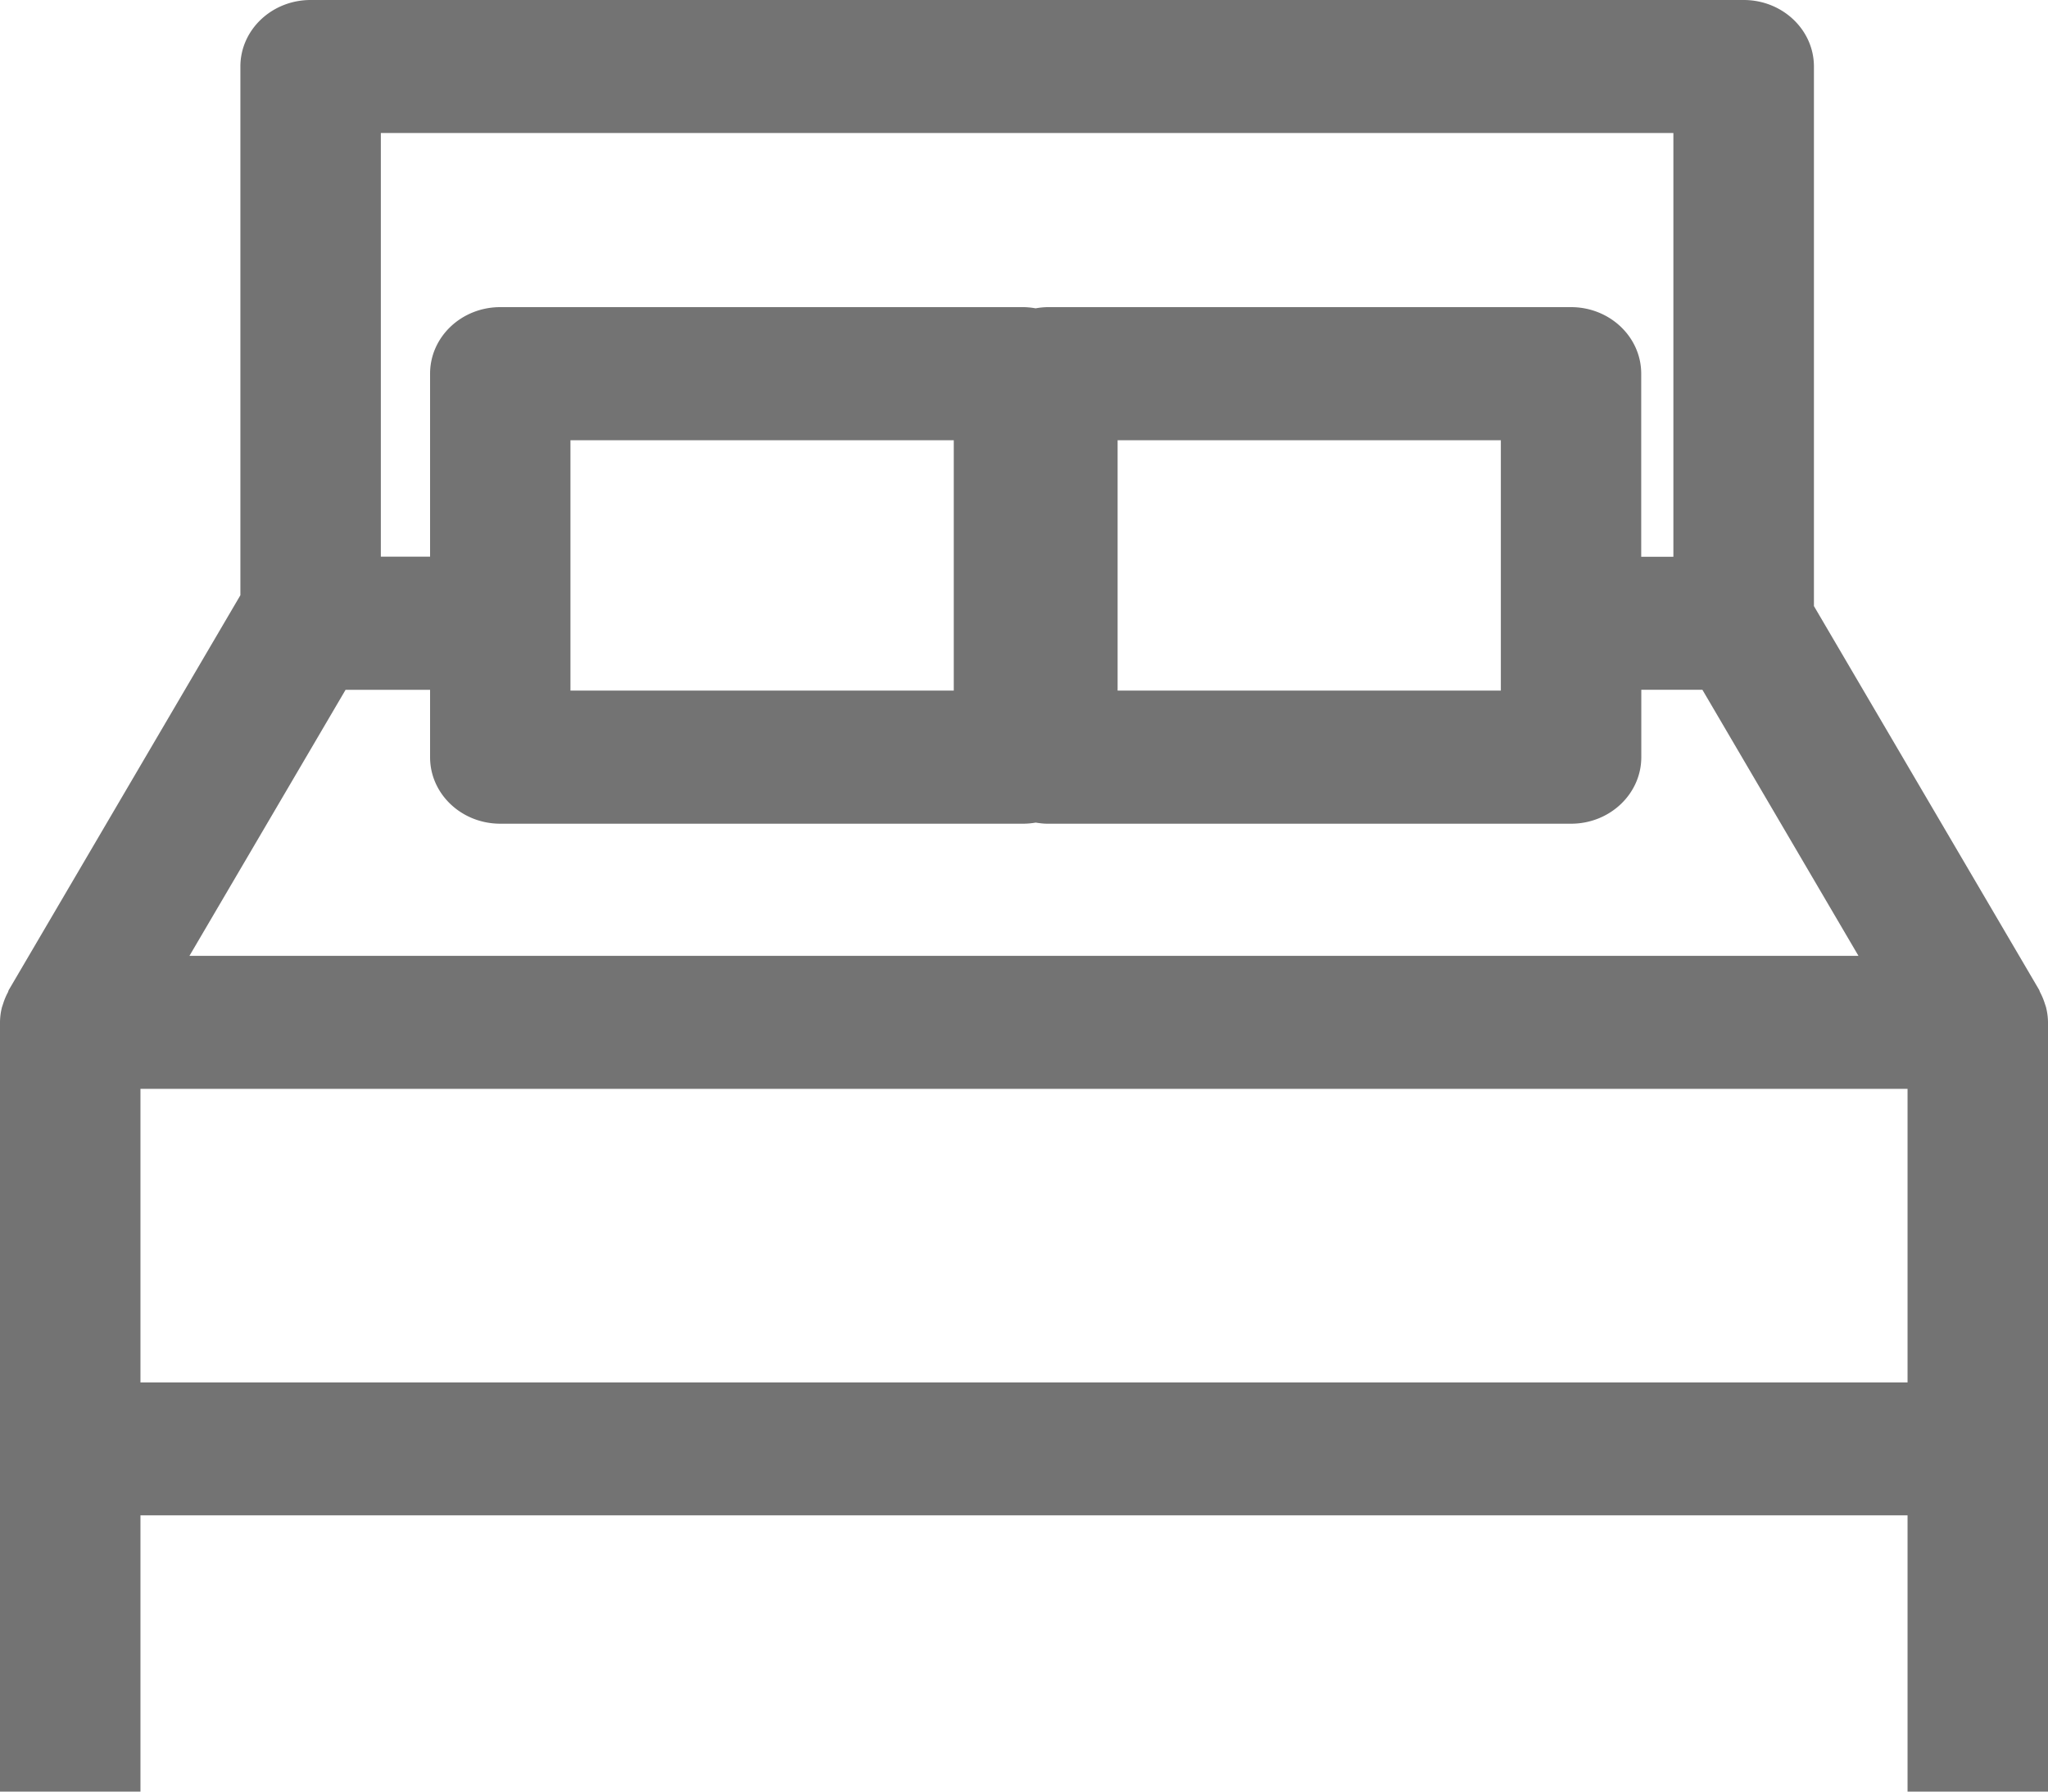
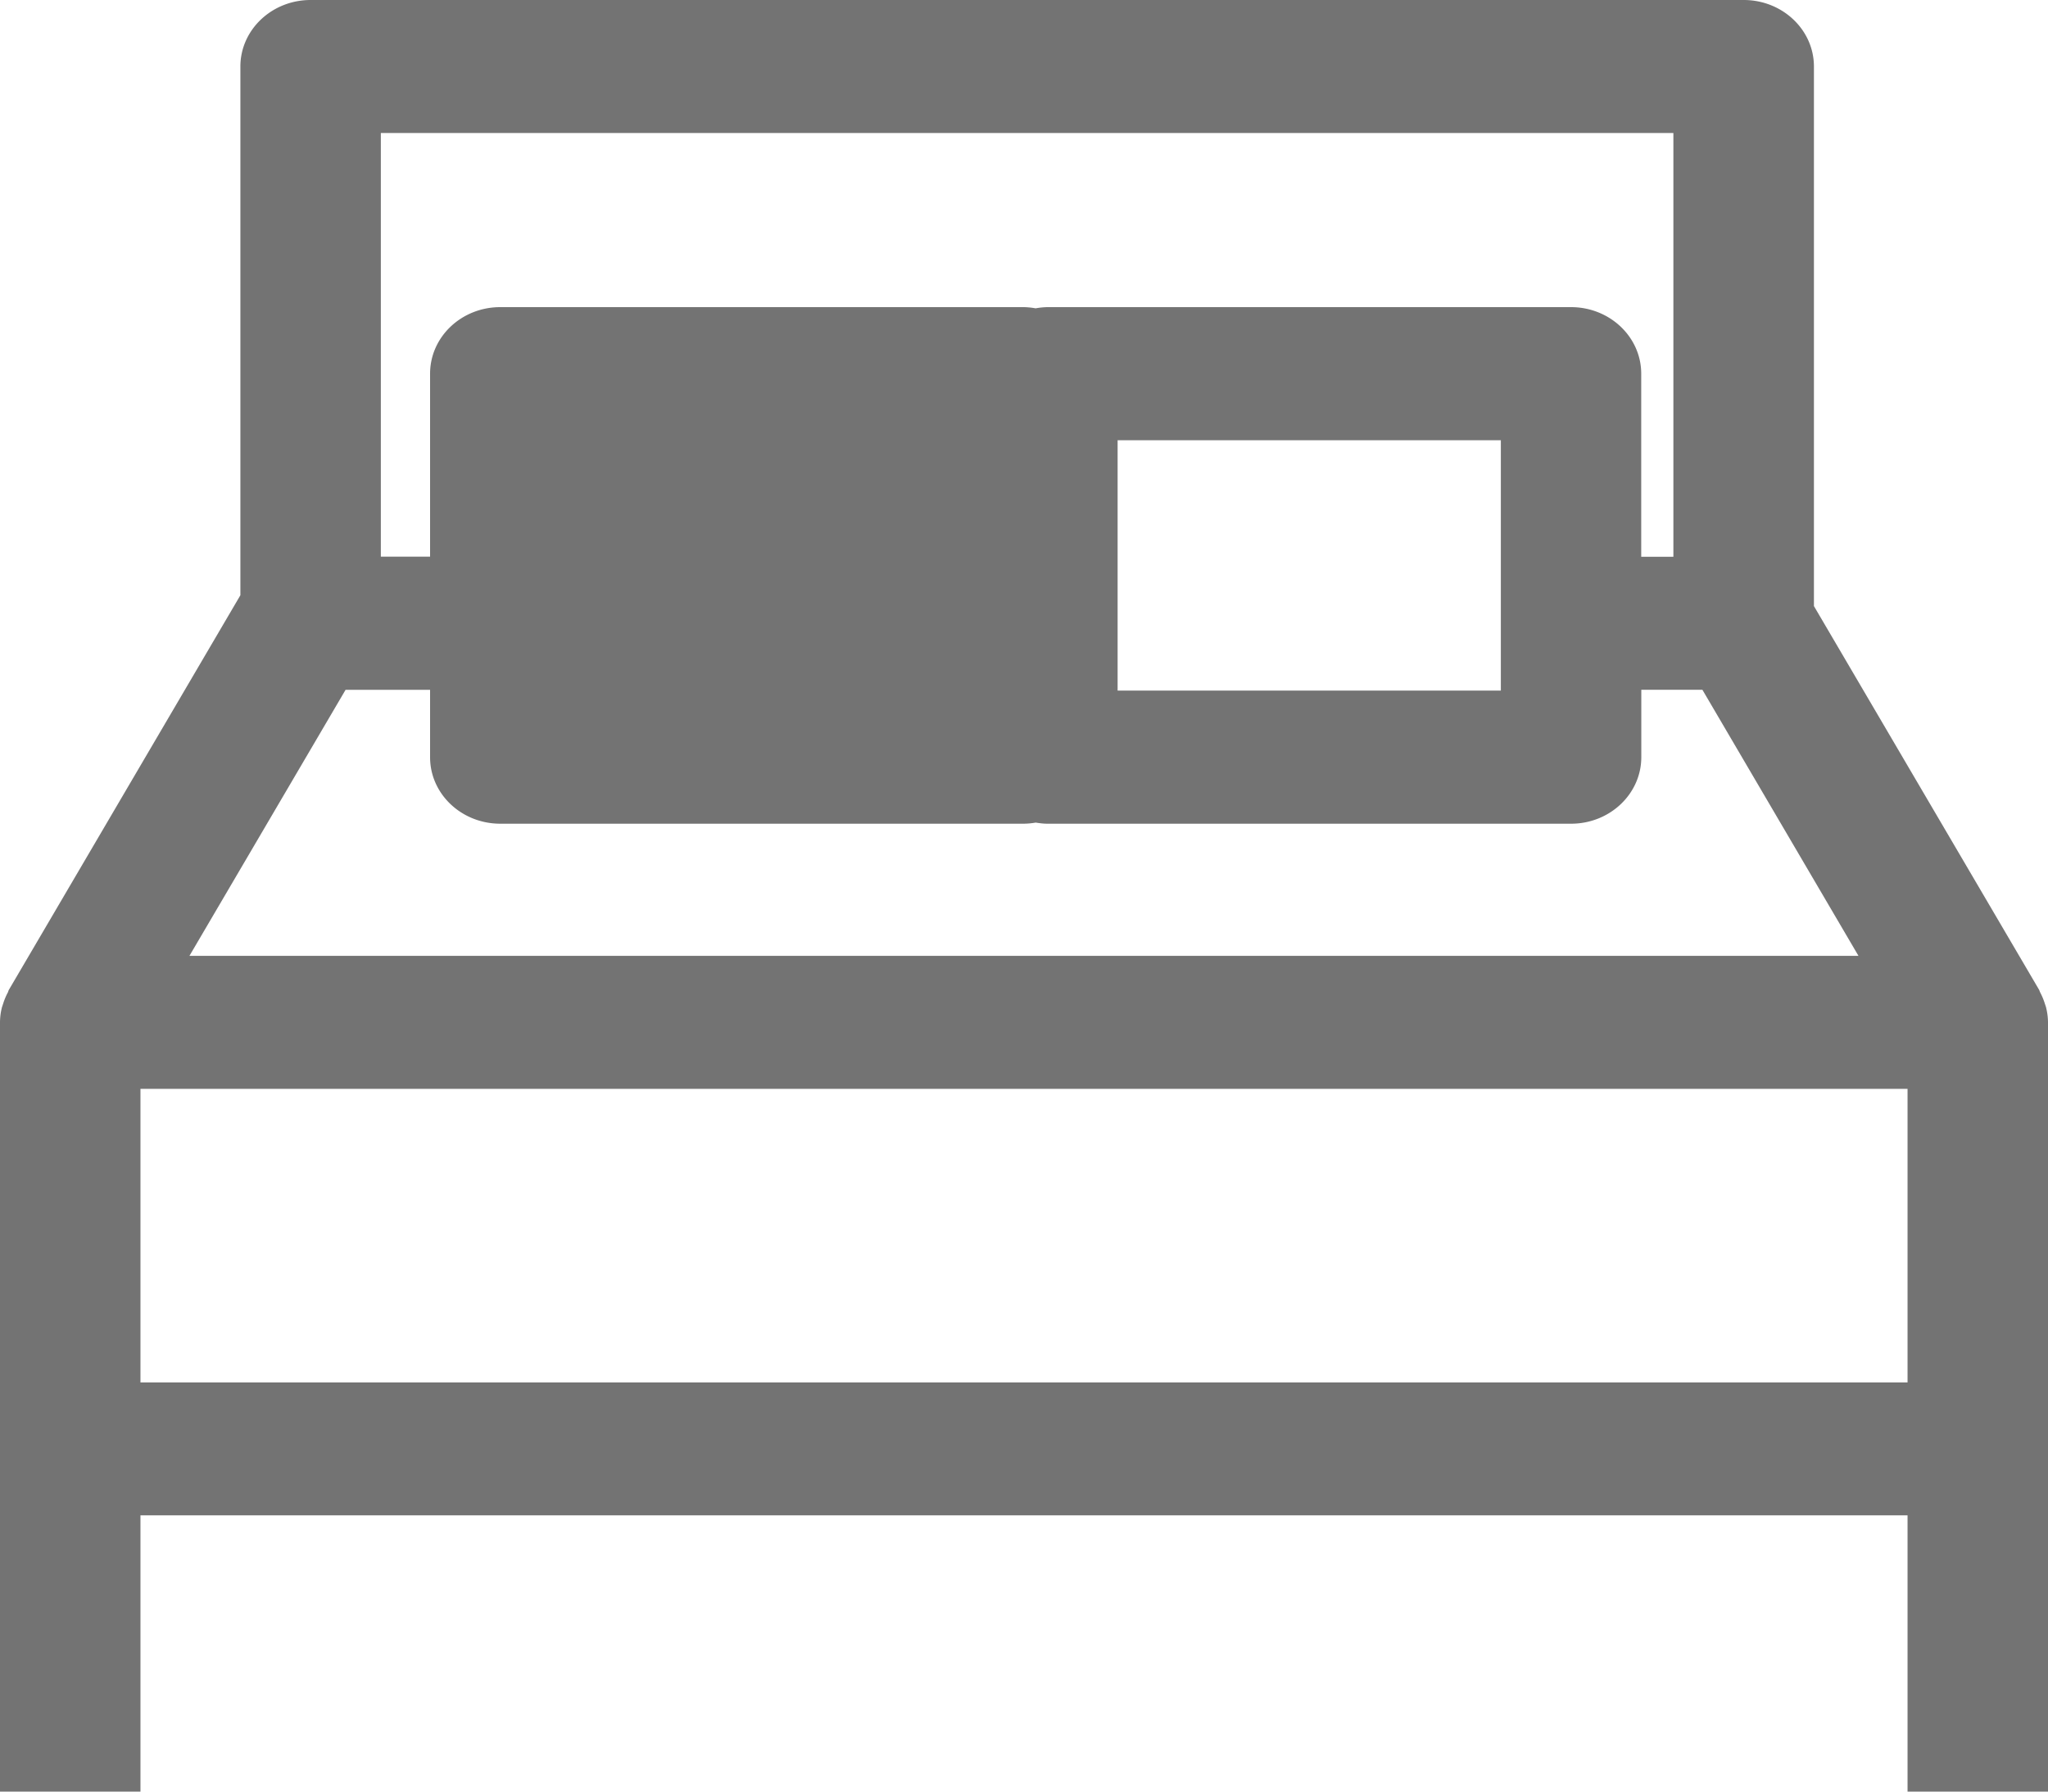
<svg xmlns="http://www.w3.org/2000/svg" width="24" height="21" viewBox="0 0 24 21">
-   <path fill="#505050" fill-rule="nonzero" d="M23.977 11.806l-.014-.042a.76.76 0 0 0-.056-.134l-.01-.026-2.64-4.5V.78c0-.431-.369-.78-.823-.78H3.64c-.454 0-.823.349-.823.78v6.197L.103 11.604c-.005.009-.006.018-.01.027a.729.729 0 0 0-.056.133l-.014.042a.735.735 0 0 0-.023.177V21h1.646v-3.238h20.708V21H24v-9.016a.75.75 0 0 0-.023-.177zM4.463 1.559H19.61v4.967h-.377V4.38c0-.43-.368-.78-.823-.78h-6.137a.884.884 0 0 0-.137.014A.884.884 0 0 0 12 3.6H5.863c-.455 0-.823.349-.823.78v2.145h-.577V1.559zm13.125 3.6v2.936h-4.491V5.16h4.491zm-6.411 0v2.936H6.685V5.16h4.492zM4.05 8.086h.99v.79c0 .43.368.779.823.779H12a.884.884 0 0 0 .137-.013c.045.007.09.013.137.013h6.137c.455 0 .823-.35.823-.78v-.79h.716l1.829 3.119H2.22L4.05 8.085zm18.304 8.118H1.646v-3.441h20.708v3.441z" opacity=".8" />
+   <path fill="#505050" fill-rule="nonzero" d="M23.977 11.806l-.014-.042a.76.76 0 0 0-.056-.134l-.01-.026-2.64-4.5V.78c0-.431-.369-.78-.823-.78H3.64c-.454 0-.823.349-.823.78v6.197L.103 11.604c-.005.009-.006.018-.01.027a.729.729 0 0 0-.056.133l-.014.042a.735.735 0 0 0-.023.177V21h1.646v-3.238h20.708V21H24v-9.016a.75.75 0 0 0-.023-.177zM4.463 1.559H19.61v4.967h-.377V4.38c0-.43-.368-.78-.823-.78h-6.137a.884.884 0 0 0-.137.014A.884.884 0 0 0 12 3.6H5.863c-.455 0-.823.349-.823.78v2.145h-.577V1.559zm13.125 3.6v2.936h-4.491V5.16h4.491zm-6.411 0H6.685V5.16h4.492zM4.05 8.086h.99v.79c0 .43.368.779.823.779H12a.884.884 0 0 0 .137-.013c.045.007.09.013.137.013h6.137c.455 0 .823-.35.823-.78v-.79h.716l1.829 3.119H2.22L4.05 8.085zm18.304 8.118H1.646v-3.441h20.708v3.441z" opacity=".8" />
</svg>